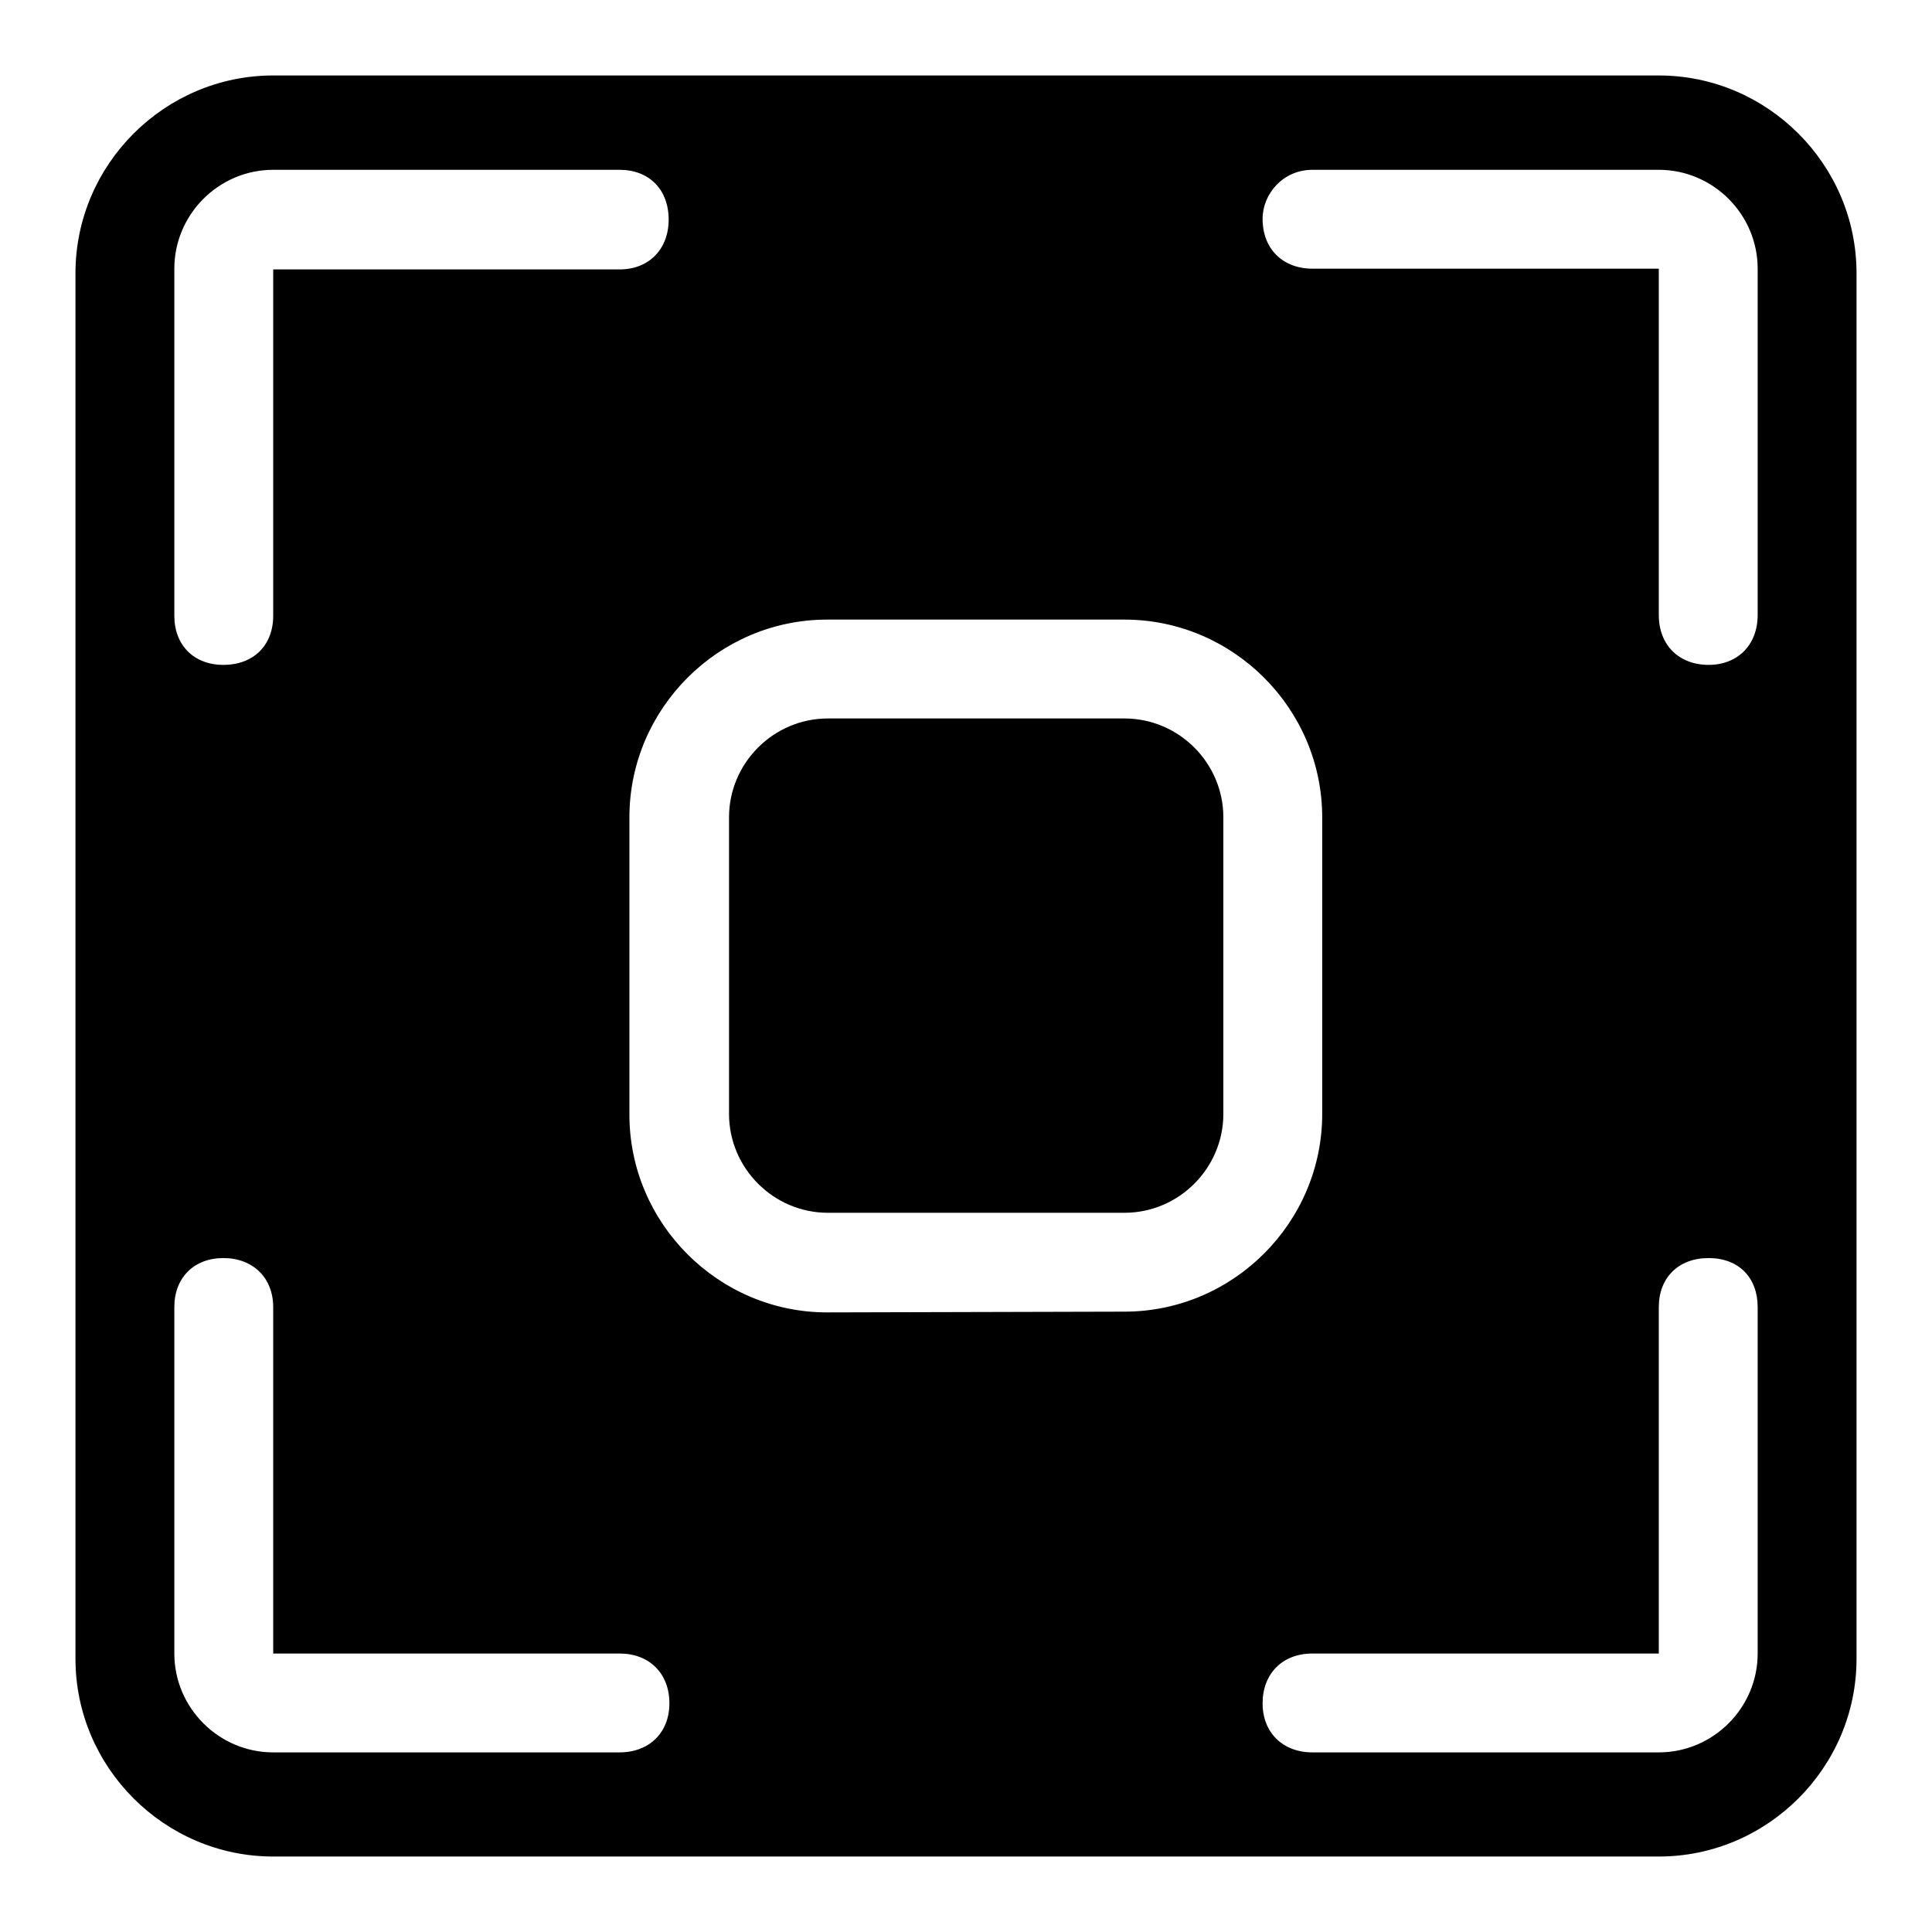
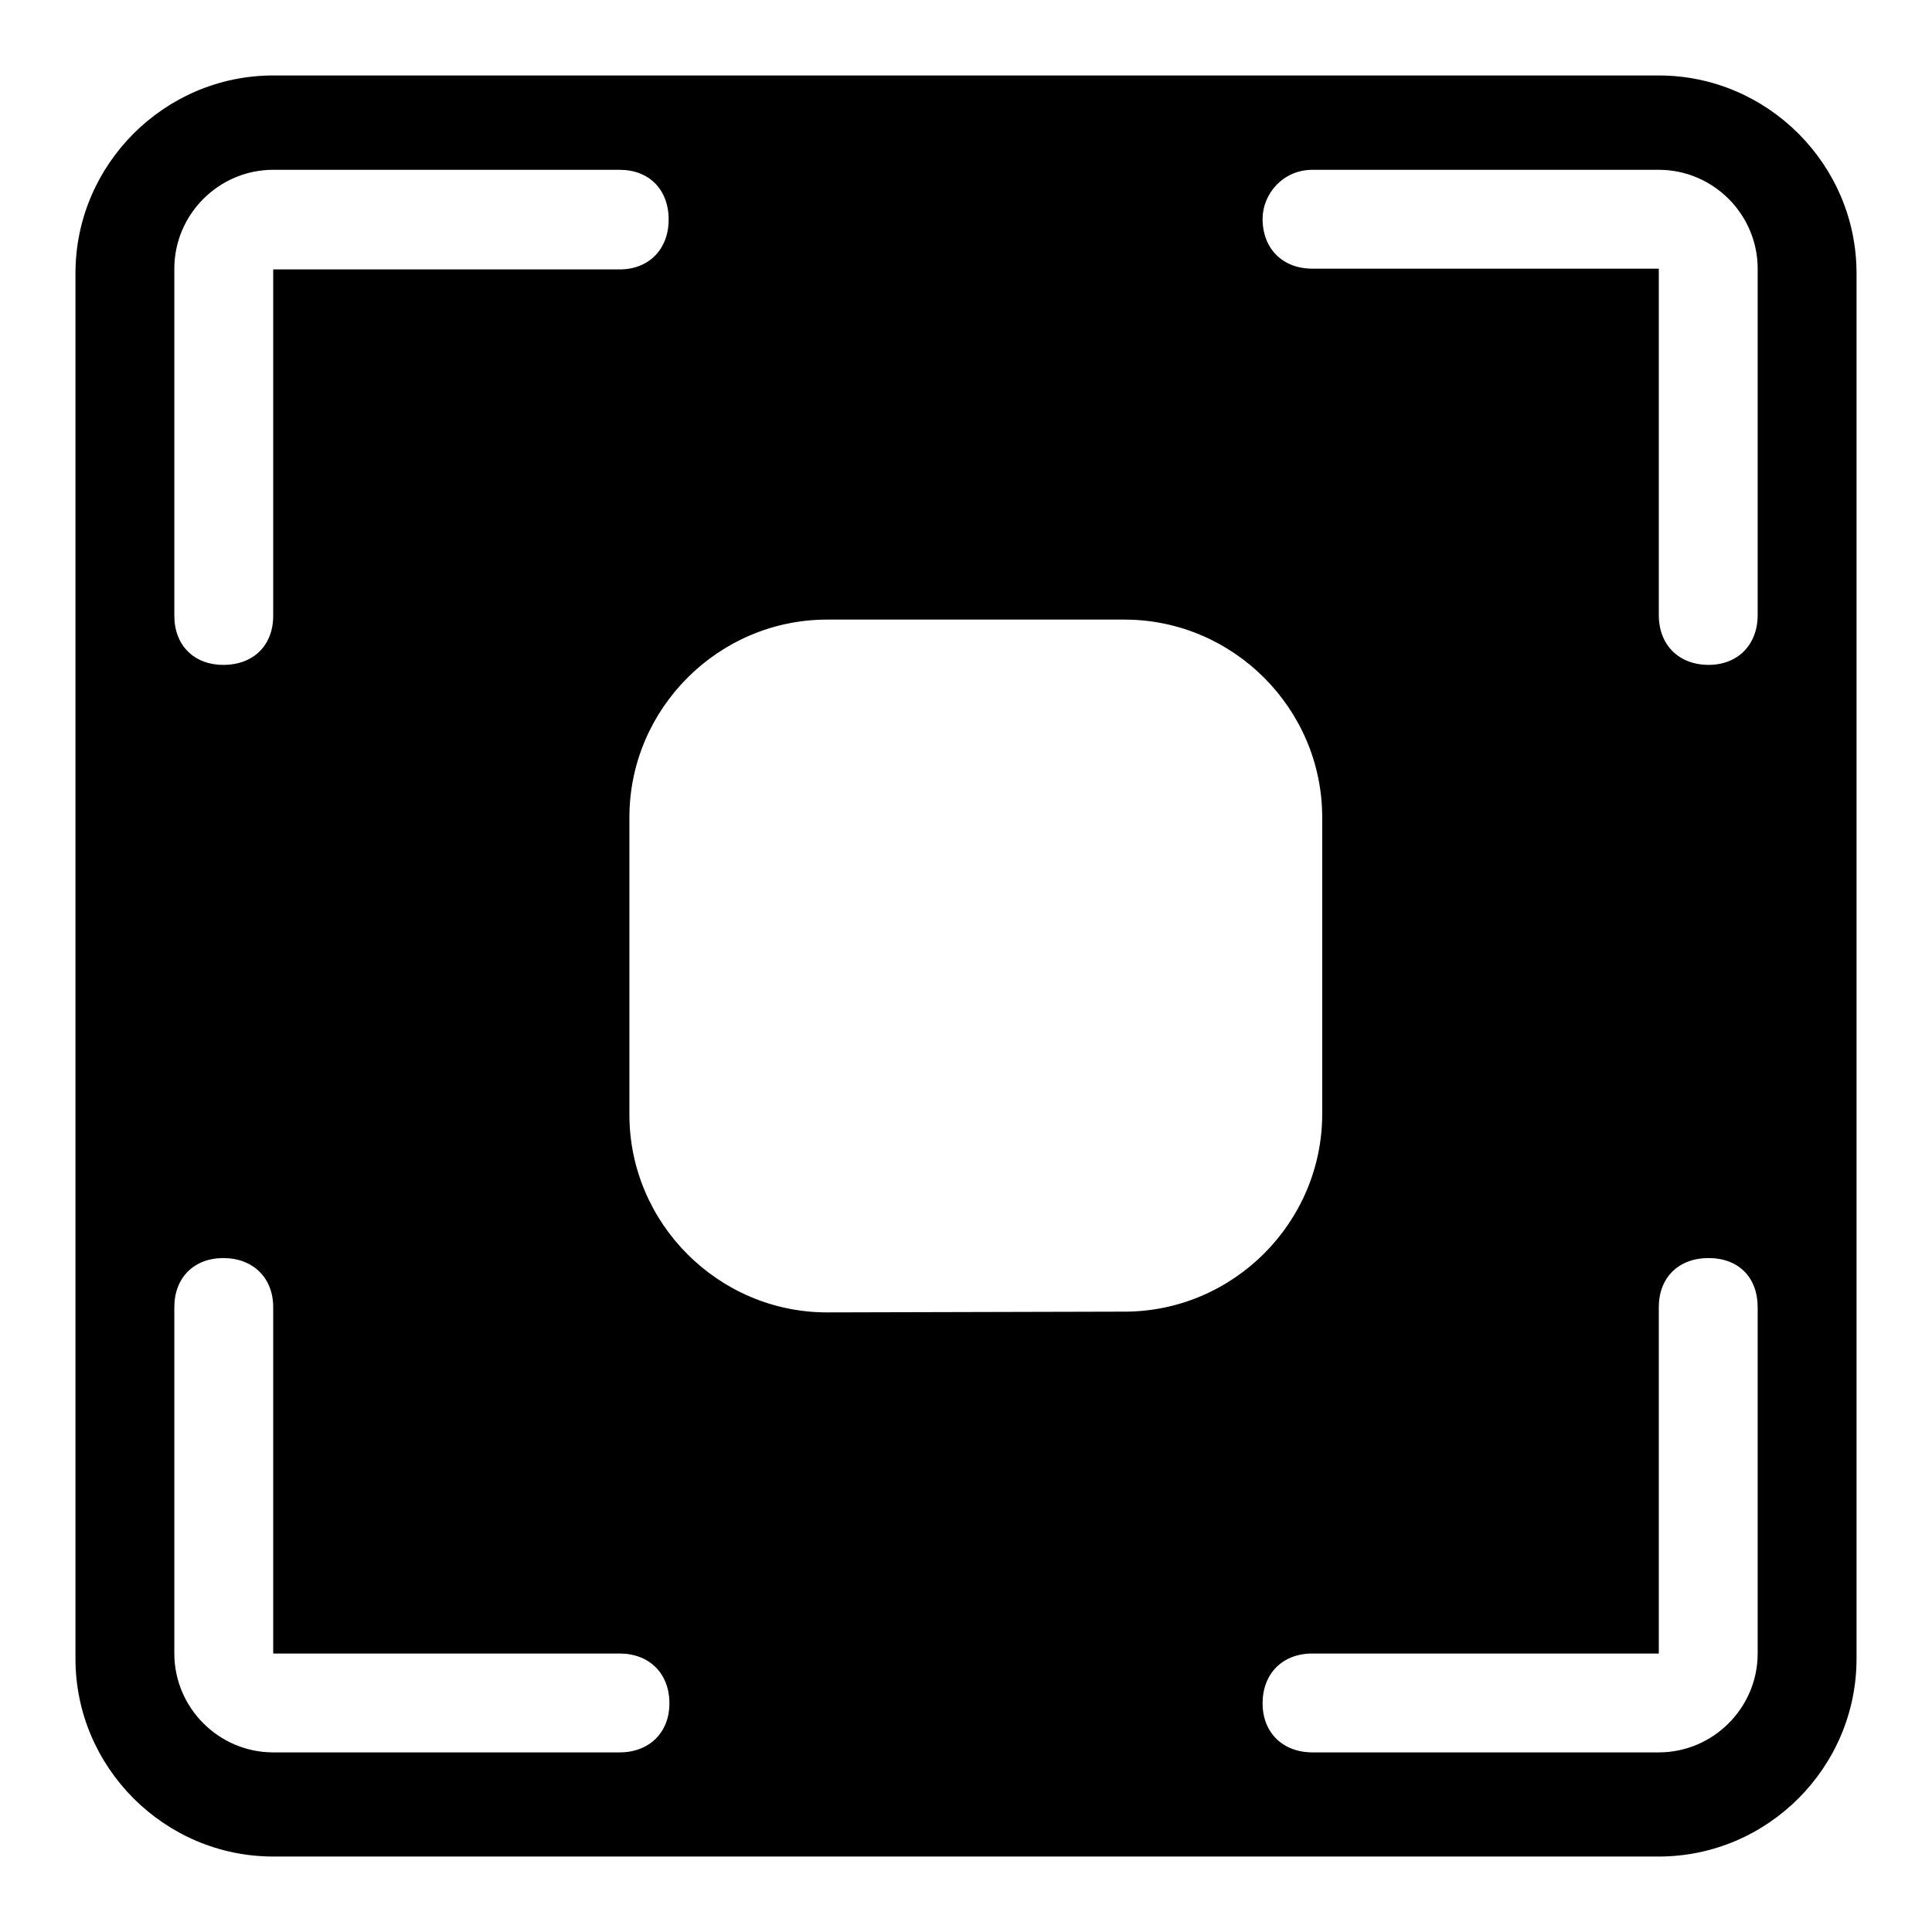
<svg xmlns="http://www.w3.org/2000/svg" version="1.1" x="0px" y="0px" viewBox="0 0 256 256" enable-background="new 0 0 256 256" xml:space="preserve">
  <g>
    <g>
-       <path fill="#000000" d="M149,95.2h-39.3c-7.2,0-13.1,5.9-13.1,13.1v39.3c0,7.2,5.9,13.1,13.1,13.1H149c7.2,0,13.1-5.9,13.1-13.1v-39.3C162.1,101.1,156.2,95.2,149,95.2z" />
      <path fill="#000000" d="M219.8,10H36.2C21.8,10,10,21.8,10,36.2v183.6c0,14.4,11.8,26.2,26.2,26.2h183.6c14.4,0,26.2-11.8,26.2-26.2V36.2C246,21.8,234.2,10,219.8,10z M173.9,22.5h45.9c7.2,0,13.1,5.9,13.1,13.1v45.9c0,3.9-2.6,6.6-6.5,6.6s-6.6-2.6-6.6-6.6V35.6h-45.9c-3.9,0-6.6-2.6-6.6-6.6C167.3,25.7,170,22.5,173.9,22.5z M23.1,35.6c0-7.2,5.9-13.1,13.1-13.1h45.9c3.9,0,6.5,2.6,6.5,6.6c0,3.9-2.6,6.6-6.5,6.6H36.2v45.9c0,3.9-2.6,6.5-6.6,6.5c-3.9,0-6.5-2.6-6.5-6.5L23.1,35.6L23.1,35.6z M82.1,232.2H36.2c-7.2,0-13.1-5.9-13.1-13.1v-45.9c0-3.9,2.6-6.5,6.5-6.5c3.9,0,6.6,2.6,6.6,6.5v45.9h45.9c3.9,0,6.6,2.6,6.6,6.6C88.7,229.6,86,232.2,82.1,232.2z M109.6,173.9c-14.4,0-26.2-11.8-26.2-26.2v-39.4c0-14.4,11.8-26.2,26.2-26.2H149c14.4,0,26.2,11.8,26.2,26.2v39.3c0,14.4-11.8,26.2-26.2,26.2L109.6,173.9L109.6,173.9z M232.9,219.1c0,7.2-5.9,13.1-13.1,13.1h-45.9c-3.9,0-6.6-2.6-6.6-6.5c0-3.9,2.6-6.6,6.6-6.6h45.9v-45.9c0-3.9,2.6-6.5,6.6-6.5s6.5,2.6,6.5,6.5V219.1z" />
    </g>
  </g>
</svg>